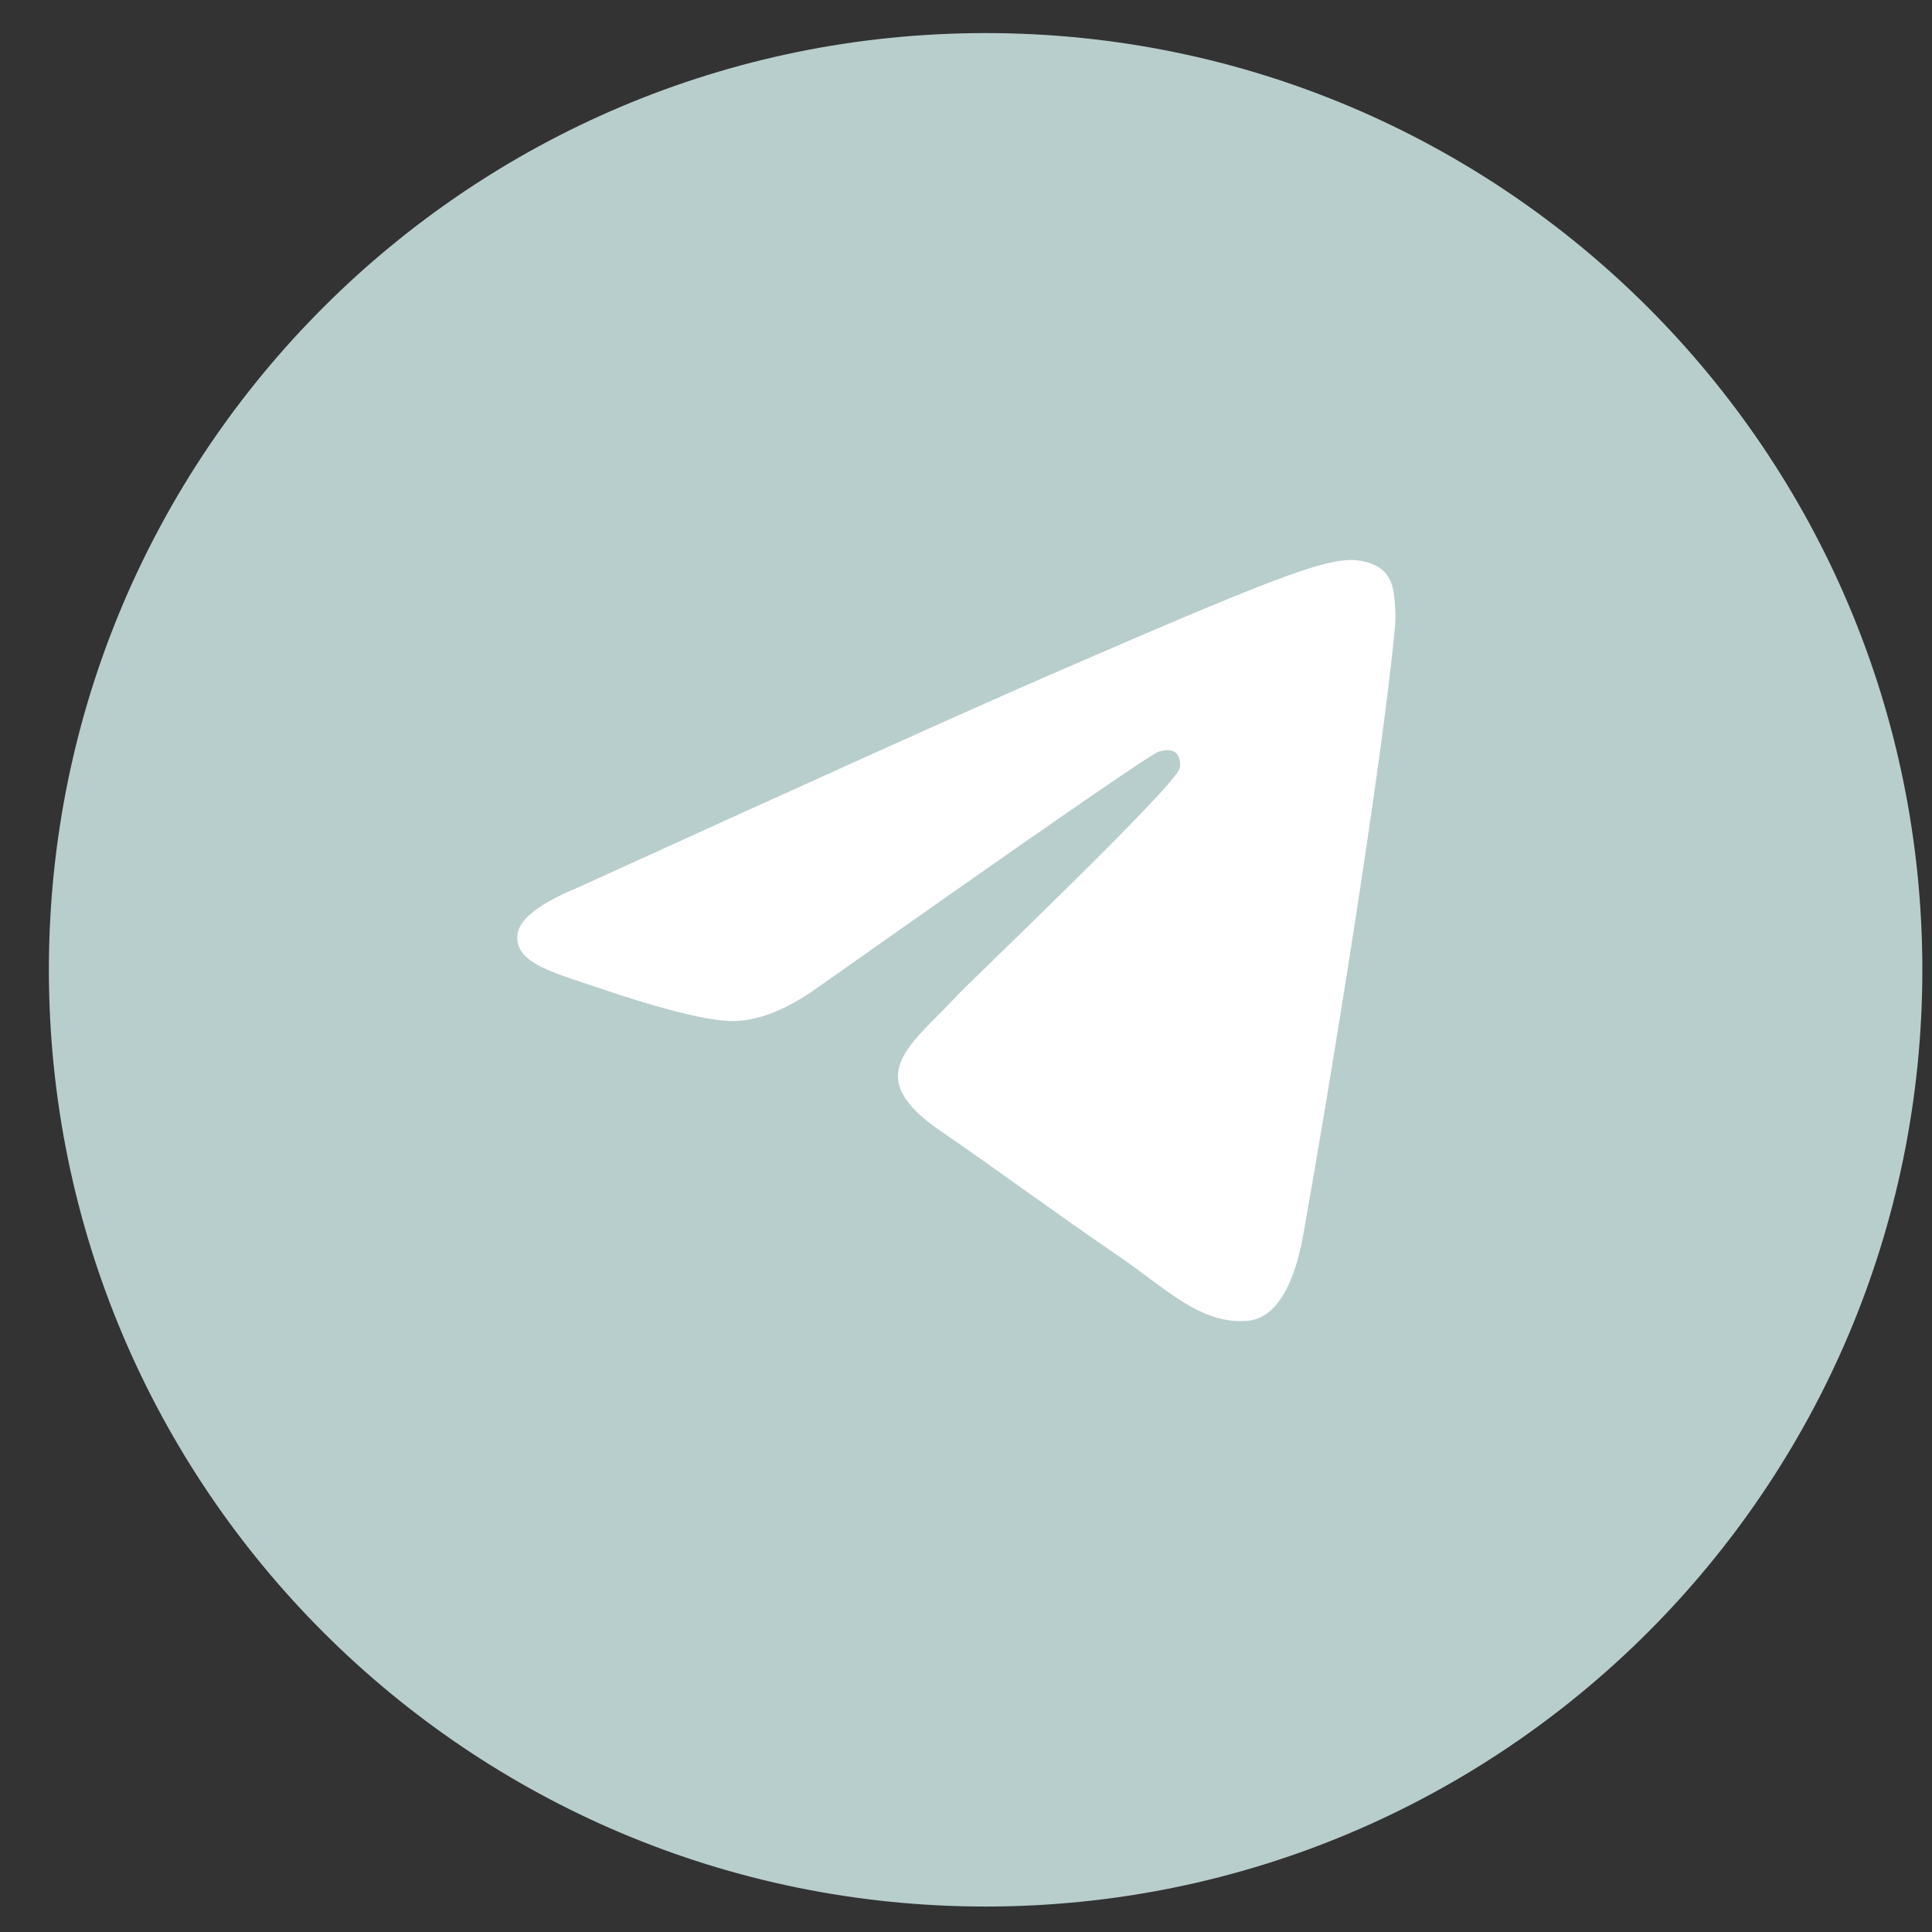
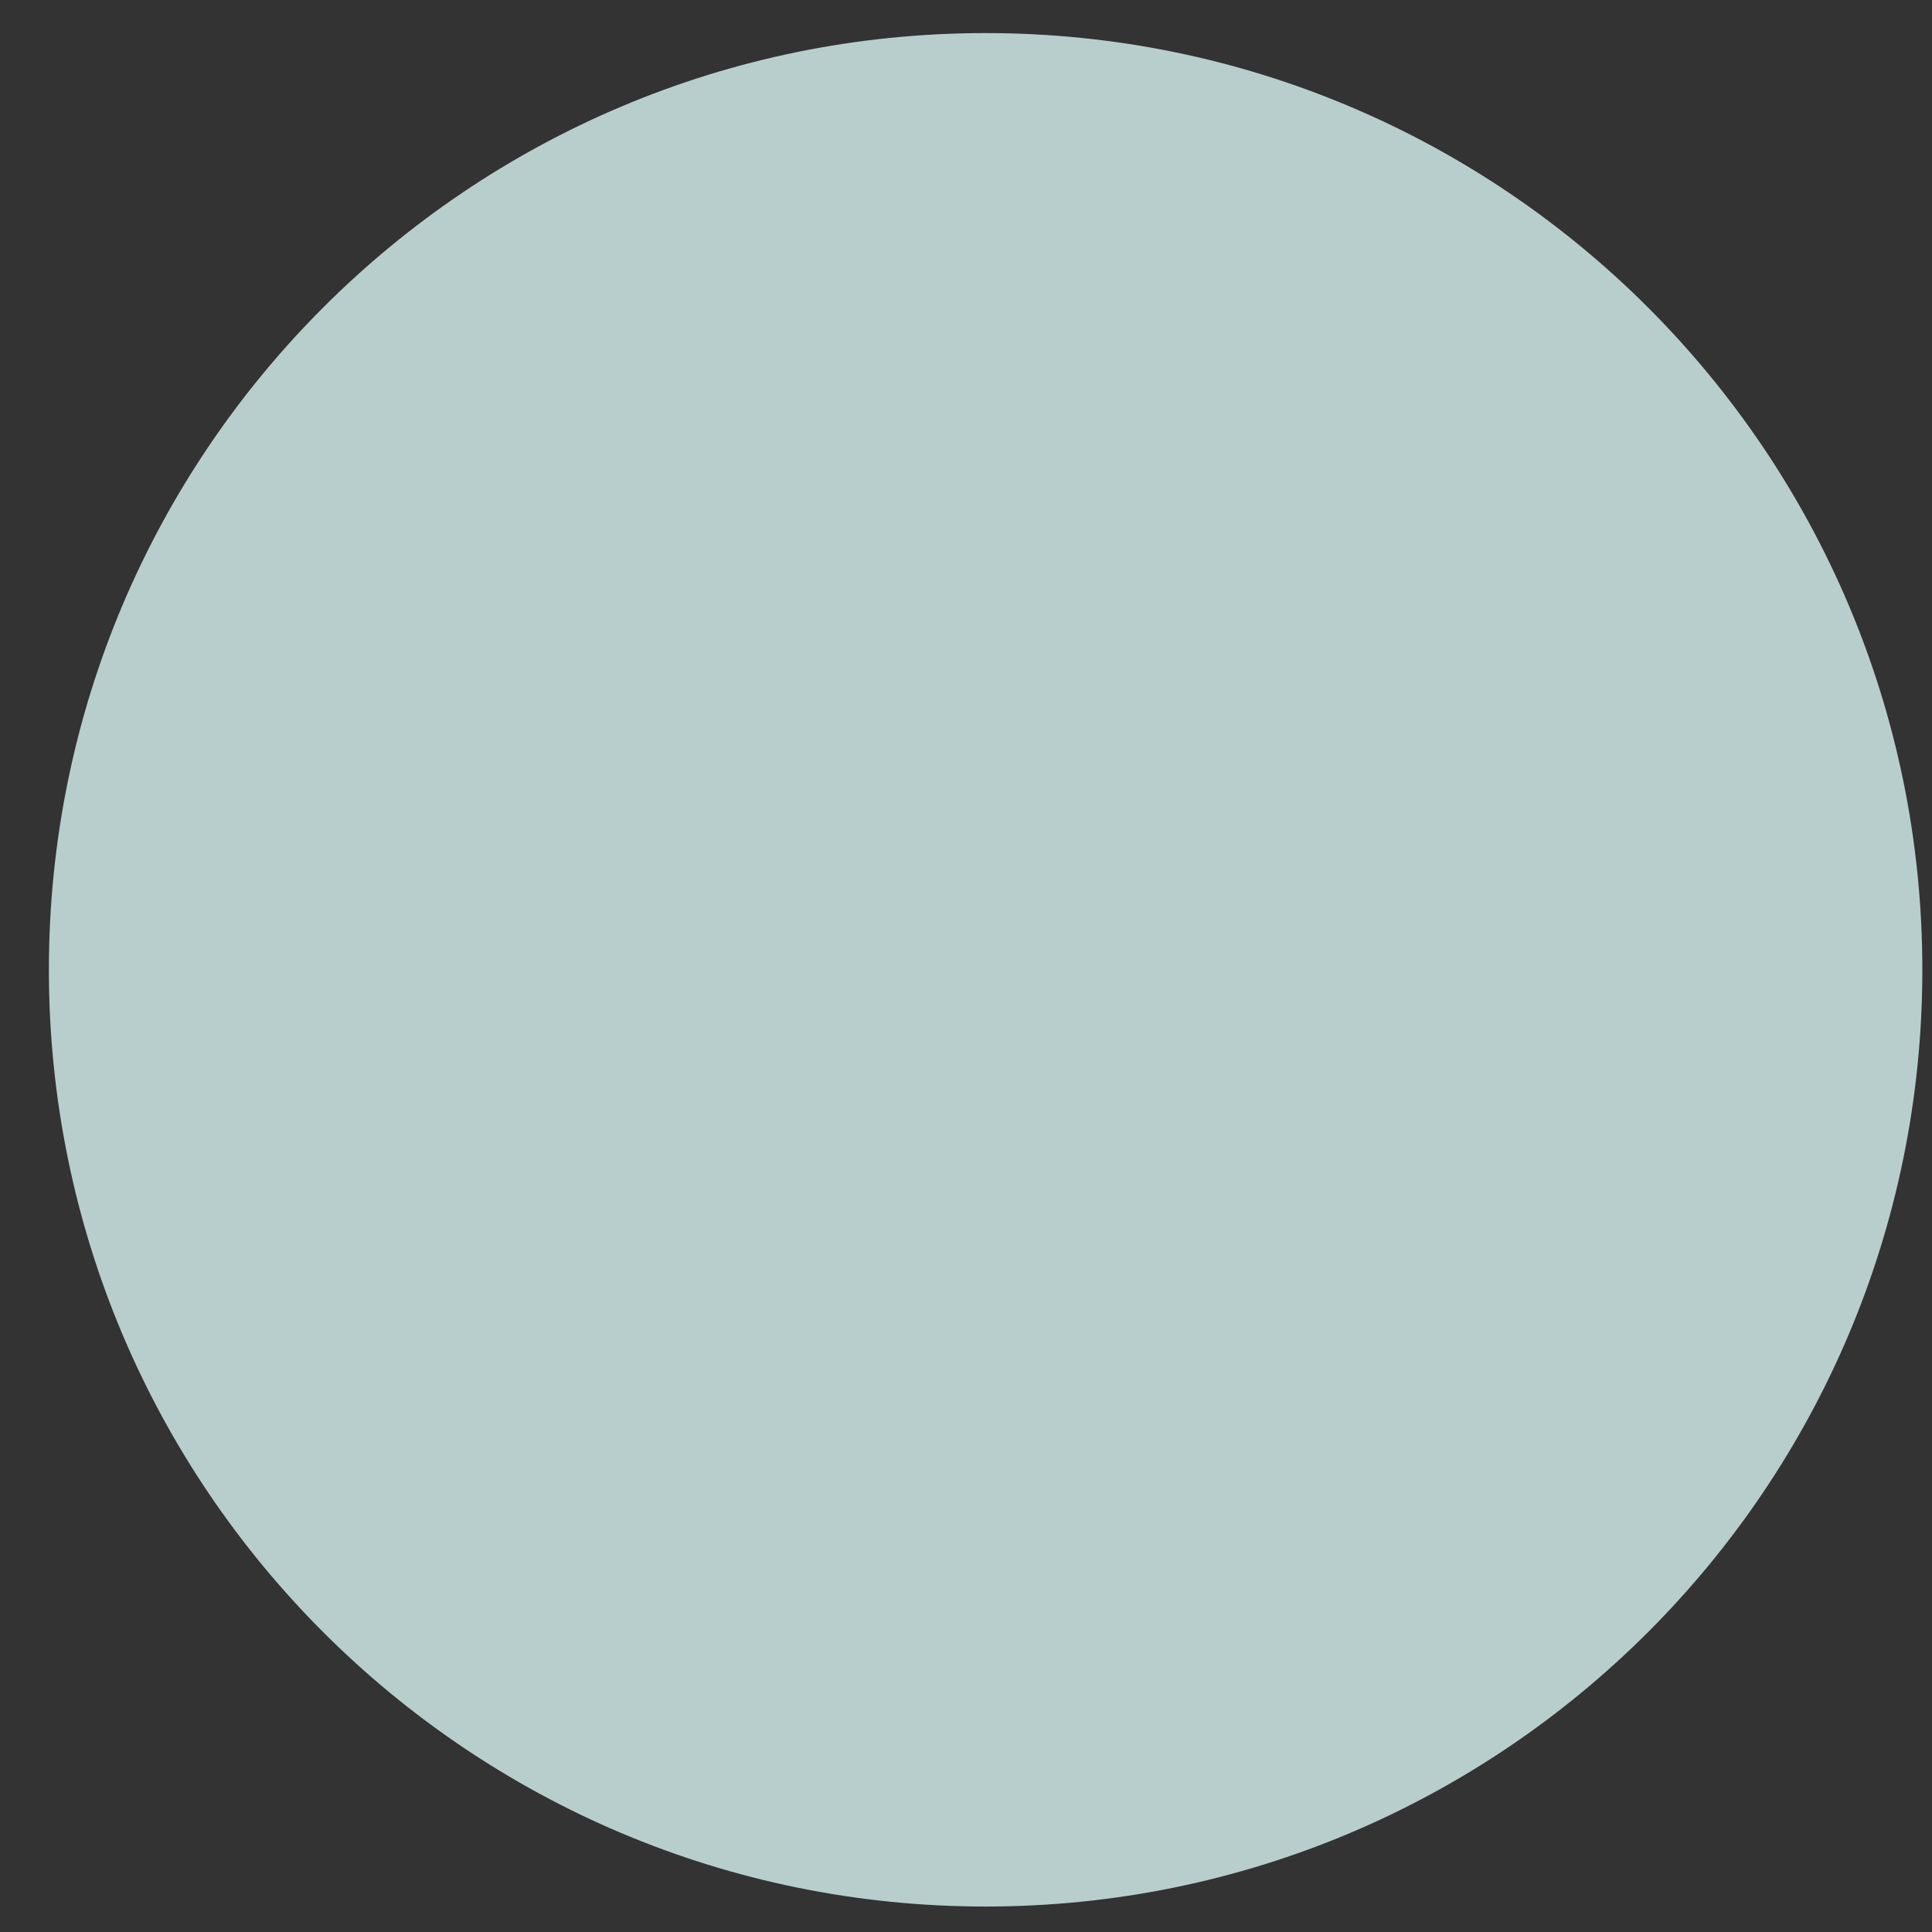
<svg xmlns="http://www.w3.org/2000/svg" width="33" height="33" viewBox="0 0 33 33" fill="none">
  <rect x="0" y="0" width="33" height="33" fill="#333333" stroke="none" />
  <g clip-path="url(#clip0_4_416)">
    <path d="M16.835 32.565C25.672 32.565 32.835 25.402 32.835 16.565C32.835 7.729 25.672 0.565 16.835 0.565C7.998 0.565 0.835 7.729 0.835 16.565C0.835 25.402 7.998 32.565 16.835 32.565Z" fill="#B8CECD" />
-     <path fill-rule="evenodd" clip-rule="evenodd" d="M9.866 15.162C13.893 13.327 16.578 12.117 17.921 11.533C21.757 9.865 22.554 9.575 23.073 9.565C23.188 9.563 23.443 9.593 23.609 9.733C23.748 9.852 23.787 10.012 23.805 10.124C23.824 10.237 23.846 10.493 23.828 10.693C23.62 12.977 22.721 18.52 22.263 21.078C22.07 22.16 21.689 22.523 21.32 22.559C20.517 22.636 19.908 22.004 19.131 21.472C17.916 20.639 17.229 20.12 16.049 19.306C14.685 18.367 15.569 17.85 16.346 17.006C16.55 16.785 20.084 13.424 20.152 13.118C20.161 13.08 20.169 12.938 20.088 12.863C20.007 12.788 19.888 12.814 19.802 12.834C19.68 12.863 17.738 14.206 13.976 16.861C13.425 17.257 12.926 17.45 12.478 17.44C11.985 17.429 11.036 17.148 10.331 16.909C9.466 16.614 8.779 16.459 8.839 15.96C8.87 15.7 9.212 15.434 9.866 15.162Z" fill="white" />
  </g>
  <defs>
    <clipPath id="clip0_4_416">
      <rect width="32" height="32" fill="white" transform="translate(0.835 0.565)" />
    </clipPath>
  </defs>
</svg>